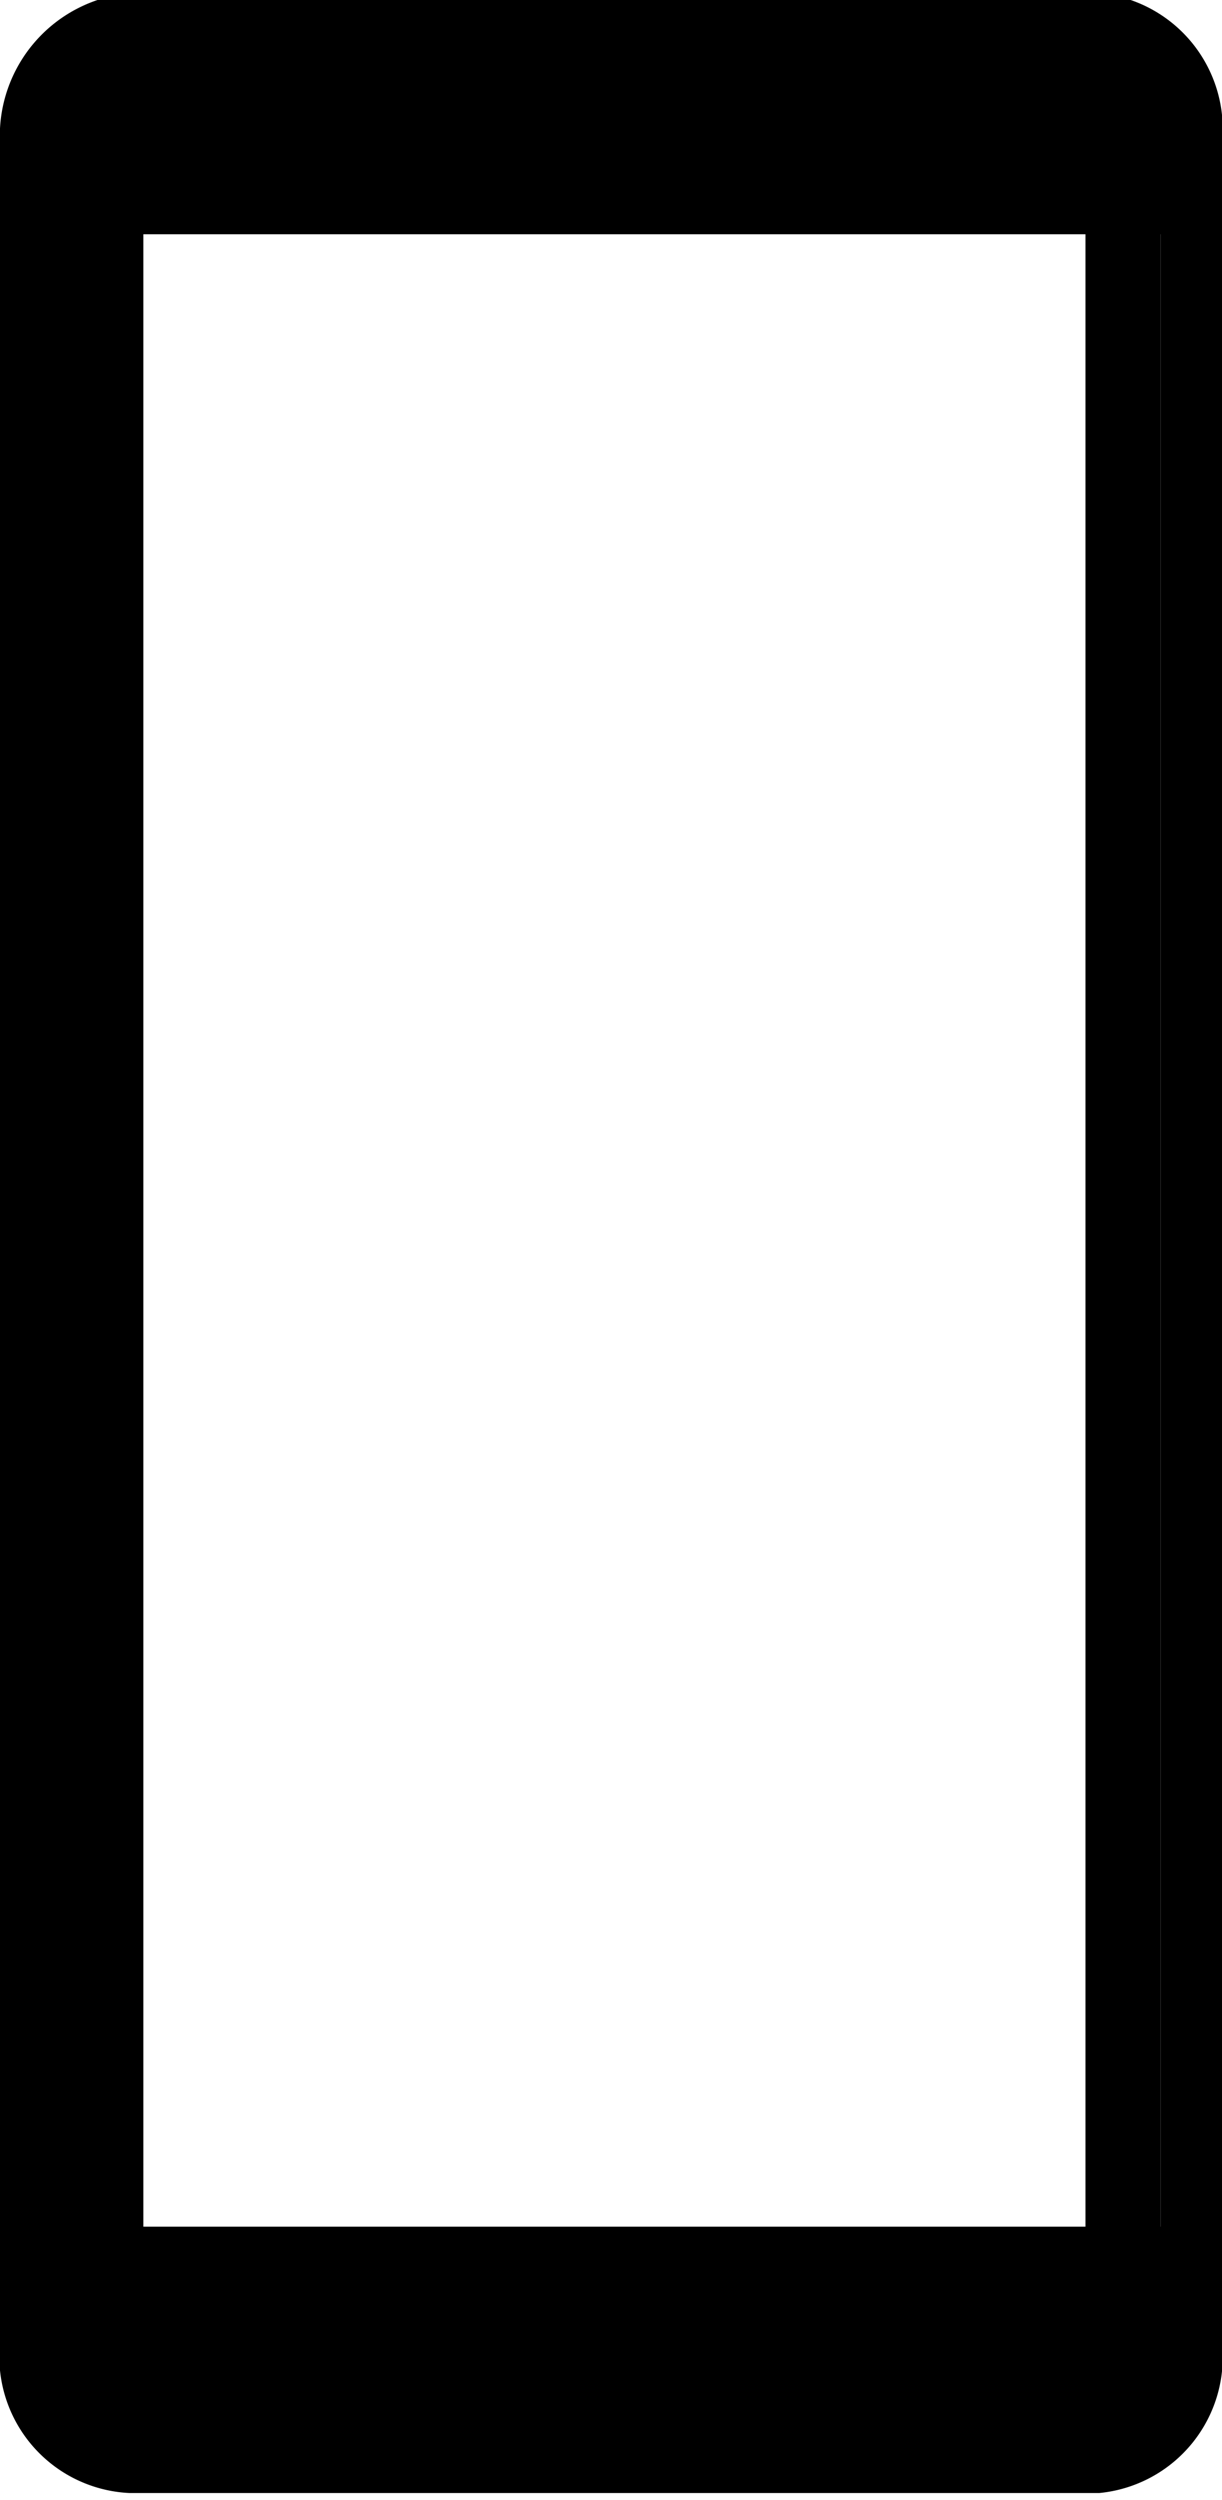
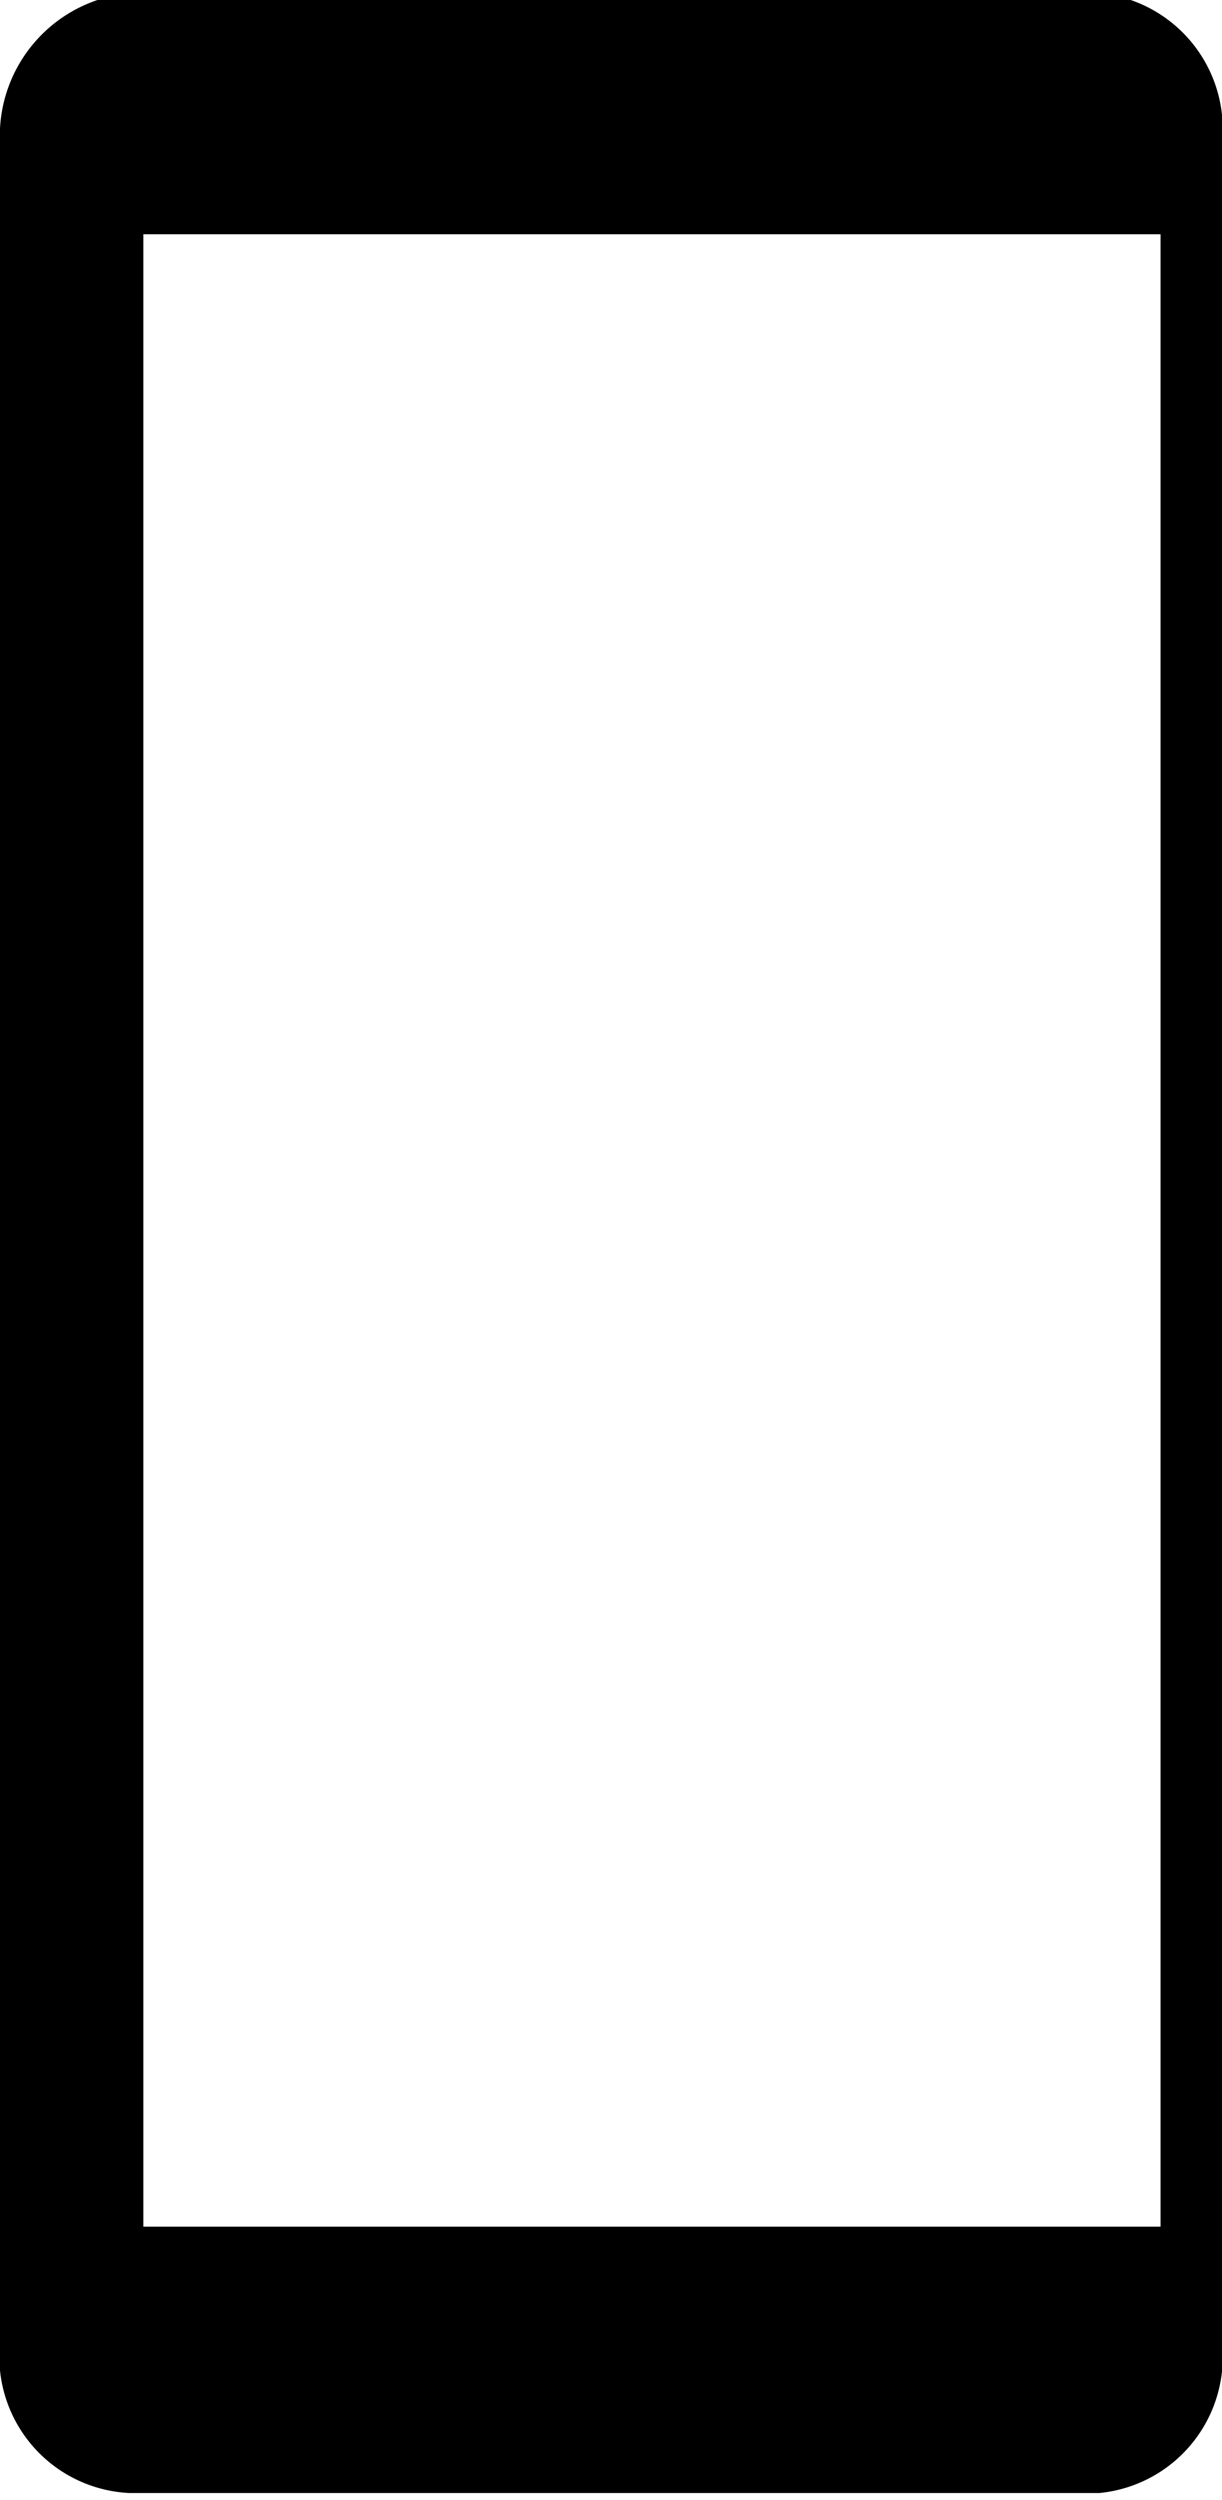
<svg xmlns="http://www.w3.org/2000/svg" id="Vrstva_1" data-name="Vrstva 1" viewBox="0 0 17.9 36.6">
  <title>MODEL</title>
  <path d="M1.9-.1H16.1a2,2,0,0,1,1.8,2.2V34.3a2,2,0,0,1-1.8,2.2H1.9A2,2,0,0,1,0,34.3V2.1A2.1,2.1,0,0,1,1.9-.1ZM16.1,35.3a1,1,0,0,0,.9-1V2.1a.8.8,0,0,0-.9-.9H2a.8.8,0,0,0-.6.3.9.9,0,0,0-.3.7V34.4a1,1,0,0,0,.9,1H16.1Z" />
  <rect x="0.9" y="32.6" width="16.2" height="3" />
  <rect x="1" y="1.1" width="16.2" height="2.33" />
-   <rect x="15.9" y="3.2" width="1.1" height="29.91" />
  <rect x="1" y="3" width="1.1" height="29.91" />
</svg>